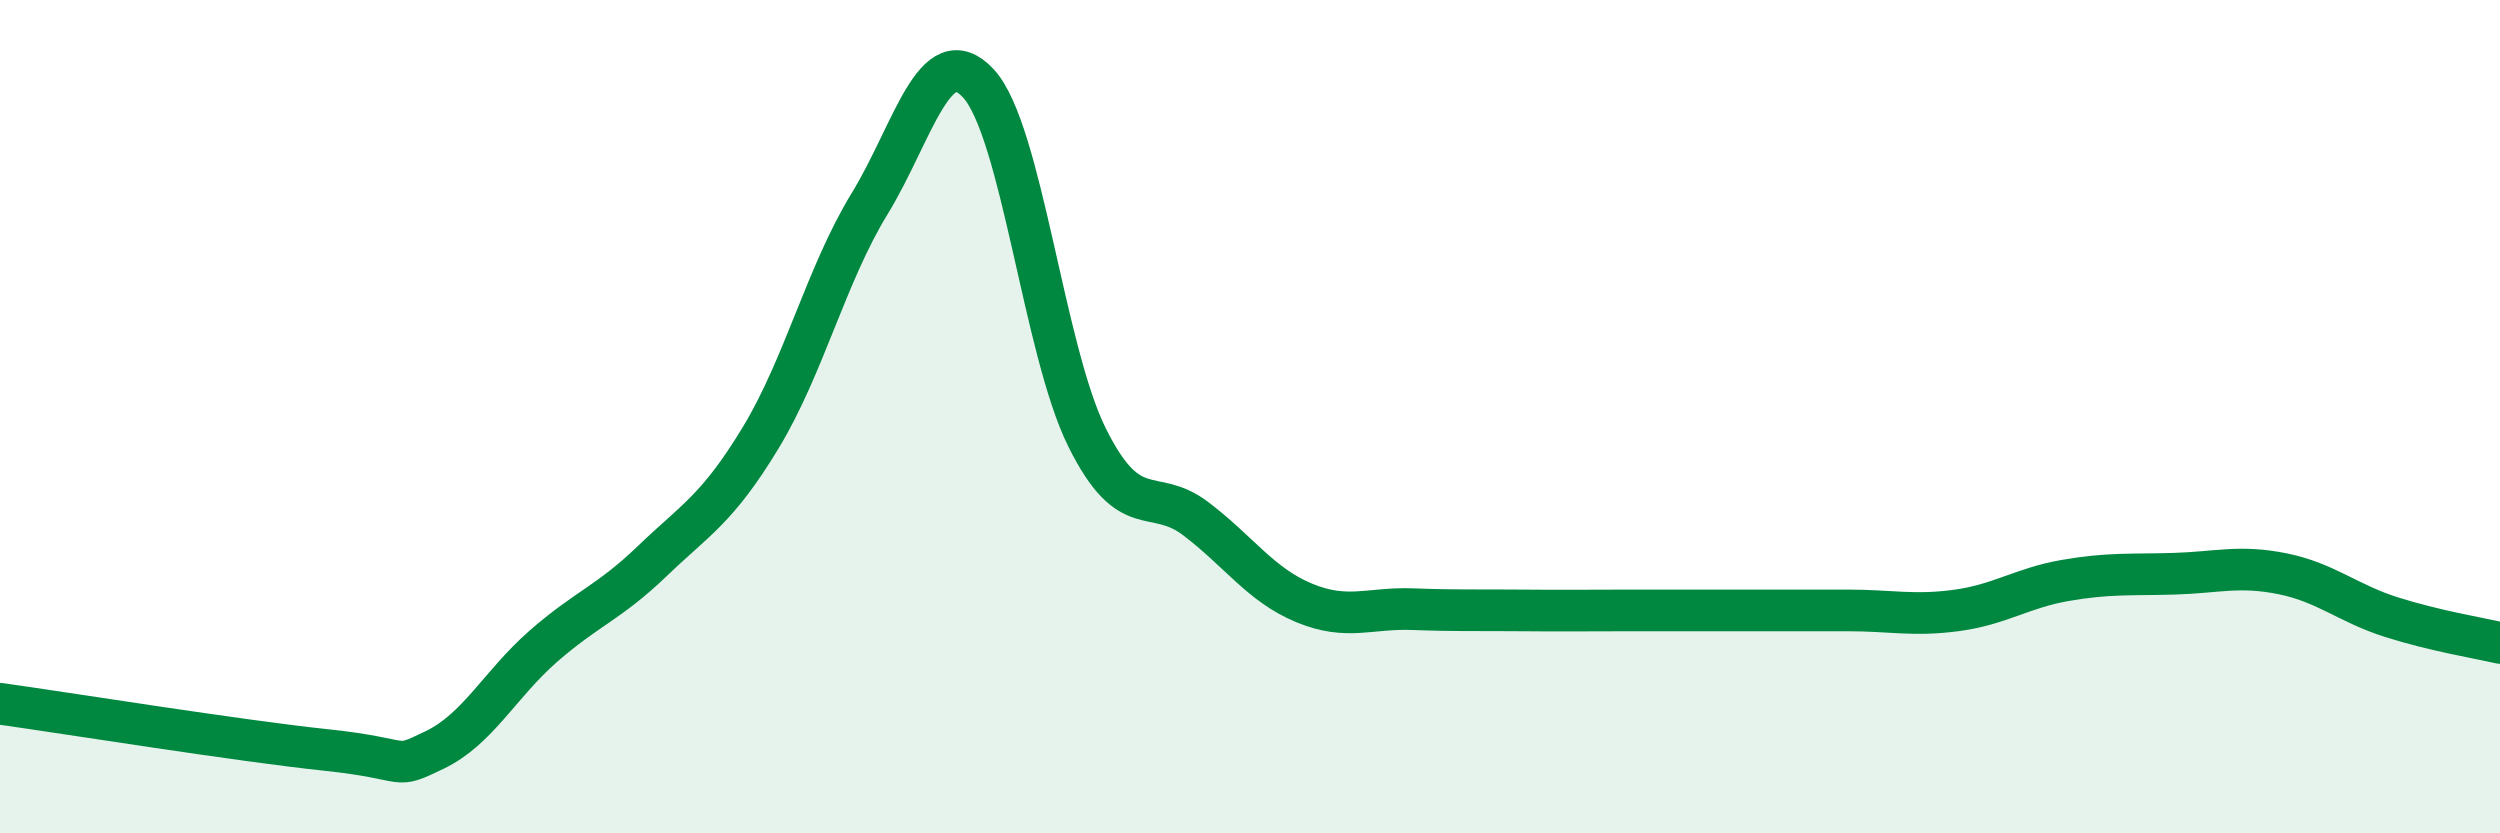
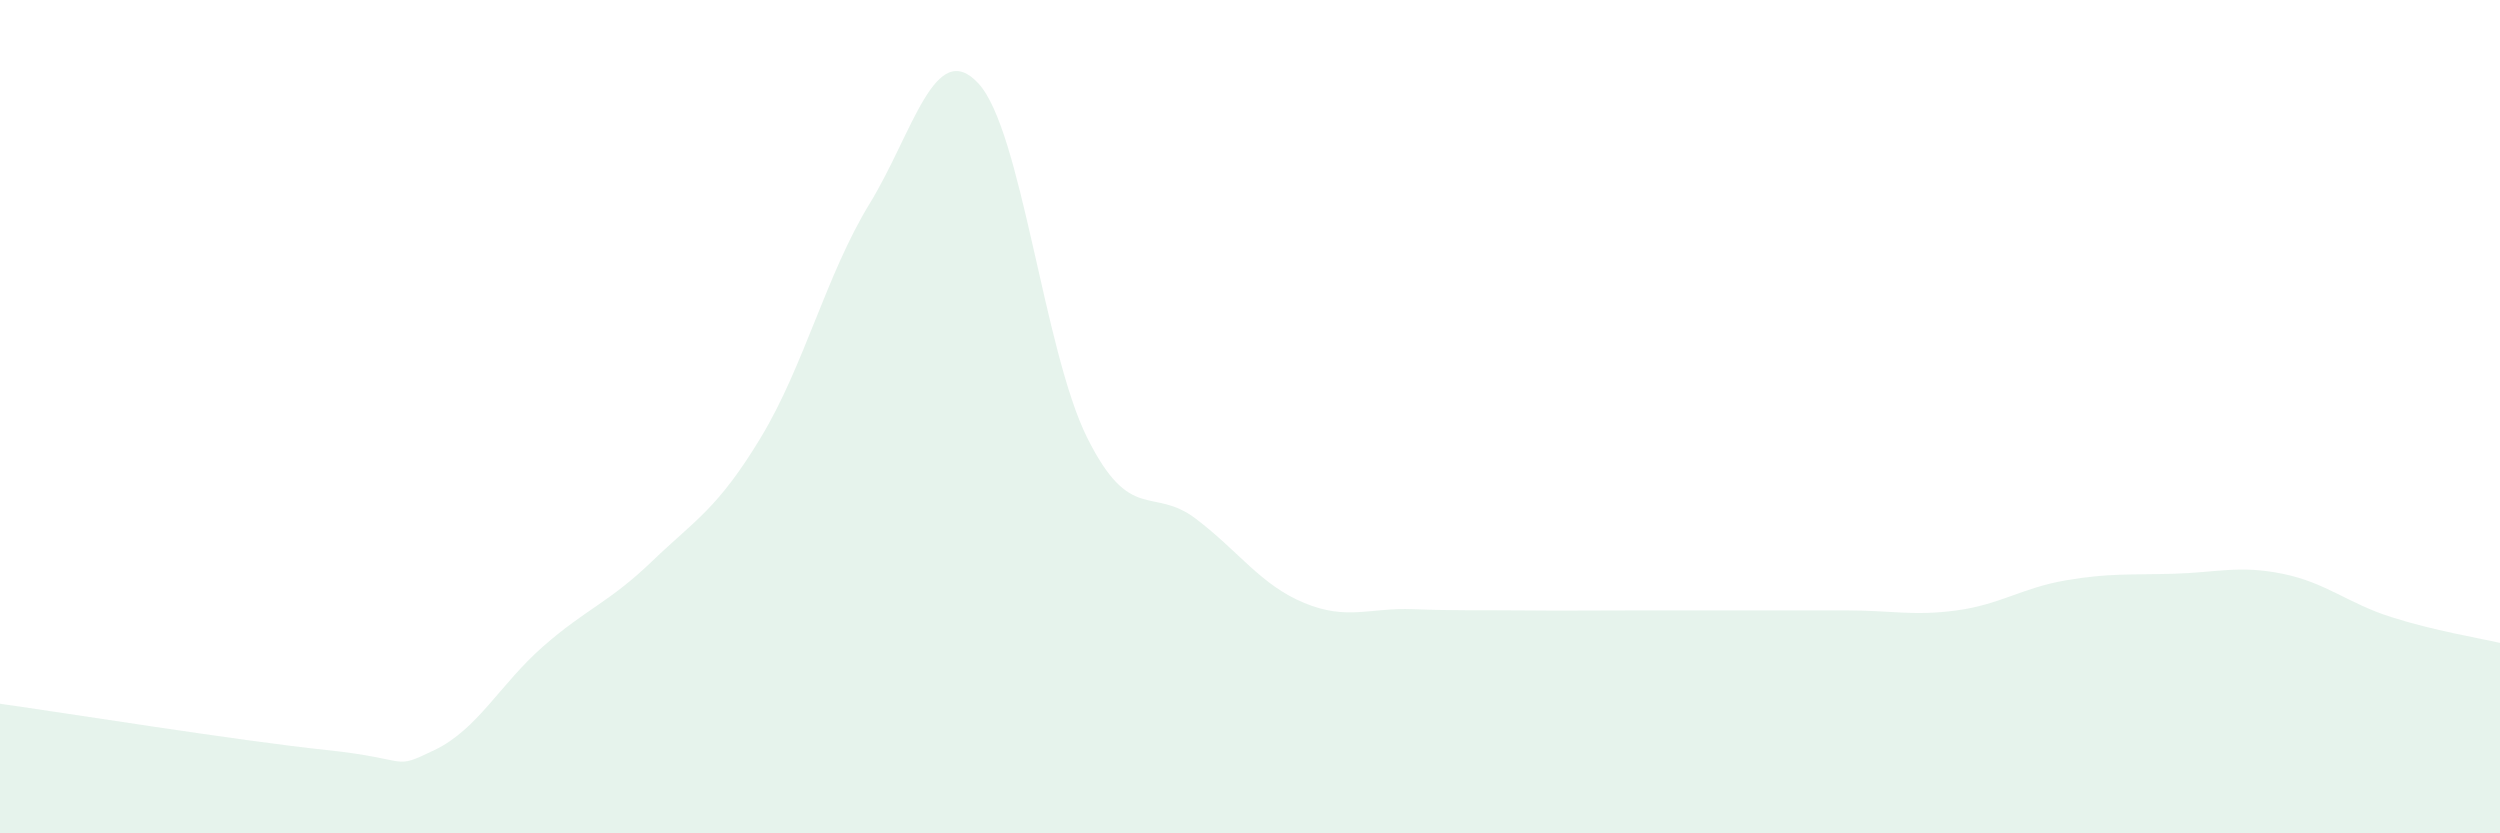
<svg xmlns="http://www.w3.org/2000/svg" width="60" height="20" viewBox="0 0 60 20">
  <path d="M 0,16.89 C 1.57,17.11 5.74,17.78 7.83,18 C 9.92,18.22 9.39,18.5 10.43,18 C 11.47,17.5 12,16.42 13.04,15.51 C 14.08,14.6 14.61,14.47 15.65,13.47 C 16.69,12.47 17.22,12.22 18.26,10.5 C 19.3,8.78 19.83,6.59 20.87,4.89 C 21.91,3.19 22.44,0.88 23.48,2 C 24.52,3.12 25.05,8.41 26.09,10.5 C 27.13,12.59 27.66,11.66 28.7,12.45 C 29.74,13.24 30.26,14.04 31.3,14.47 C 32.34,14.9 32.87,14.58 33.91,14.62 C 34.95,14.66 35.48,14.64 36.52,14.65 C 37.56,14.66 38.09,14.65 39.13,14.65 C 40.17,14.65 40.7,14.65 41.74,14.65 C 42.78,14.65 43.31,14.65 44.35,14.65 C 45.39,14.65 45.92,14.79 46.96,14.65 C 48,14.51 48.53,14.11 49.57,13.93 C 50.61,13.75 51.13,13.8 52.17,13.77 C 53.21,13.74 53.74,13.56 54.78,13.77 C 55.82,13.98 56.35,14.48 57.39,14.81 C 58.43,15.14 59.48,15.31 60,15.43L60 20L0 20Z" fill="#008740" opacity="0.1" stroke-linecap="round" stroke-linejoin="round" />
-   <path d="M 0,16.89 C 1.57,17.11 5.74,17.78 7.83,18 C 9.92,18.22 9.39,18.5 10.43,18 C 11.47,17.5 12,16.42 13.04,15.51 C 14.08,14.6 14.61,14.47 15.65,13.47 C 16.69,12.47 17.22,12.22 18.26,10.5 C 19.3,8.78 19.83,6.59 20.87,4.89 C 21.91,3.19 22.44,0.88 23.48,2 C 24.52,3.12 25.05,8.41 26.09,10.5 C 27.13,12.59 27.66,11.66 28.7,12.45 C 29.74,13.24 30.26,14.04 31.3,14.47 C 32.34,14.9 32.87,14.58 33.91,14.62 C 34.95,14.66 35.48,14.64 36.52,14.65 C 37.56,14.66 38.09,14.65 39.13,14.65 C 40.17,14.65 40.7,14.65 41.74,14.65 C 42.78,14.65 43.31,14.65 44.35,14.65 C 45.39,14.65 45.92,14.79 46.96,14.65 C 48,14.51 48.53,14.11 49.57,13.93 C 50.61,13.75 51.13,13.8 52.17,13.77 C 53.21,13.74 53.74,13.56 54.78,13.77 C 55.82,13.98 56.35,14.48 57.39,14.81 C 58.43,15.14 59.48,15.31 60,15.43" stroke="#008740" stroke-width="1" fill="none" stroke-linecap="round" stroke-linejoin="round" />
</svg>